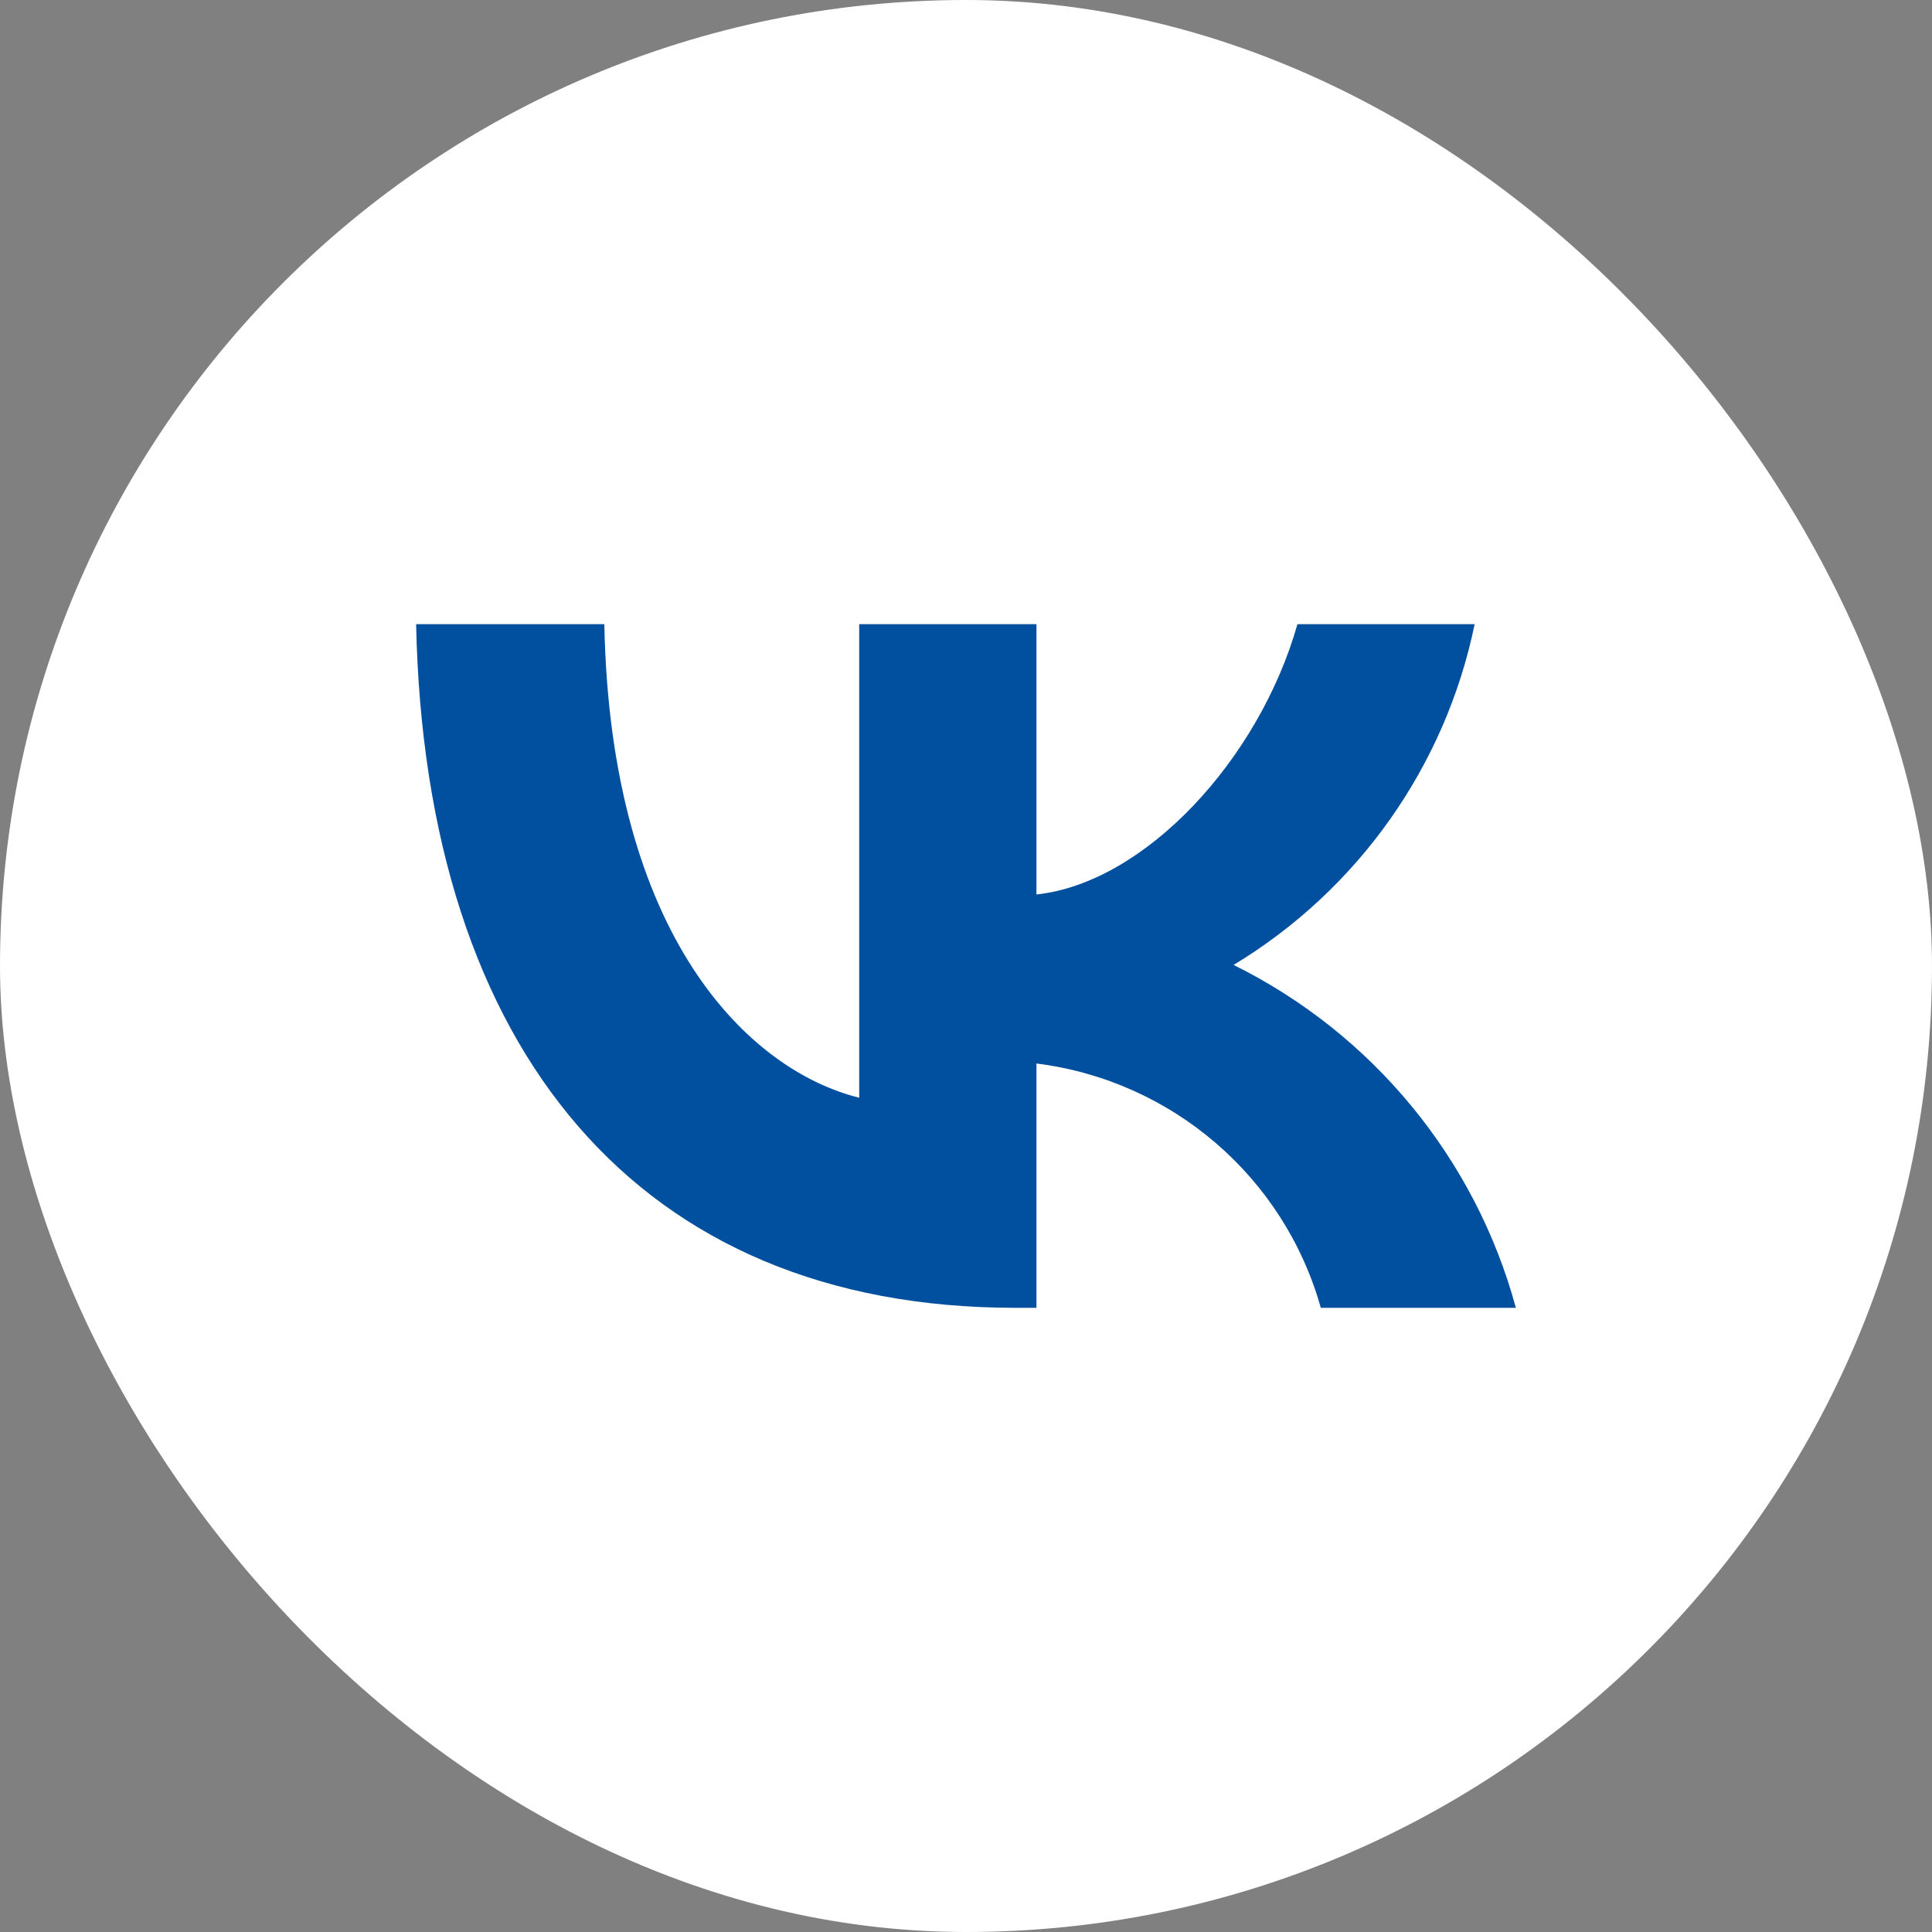
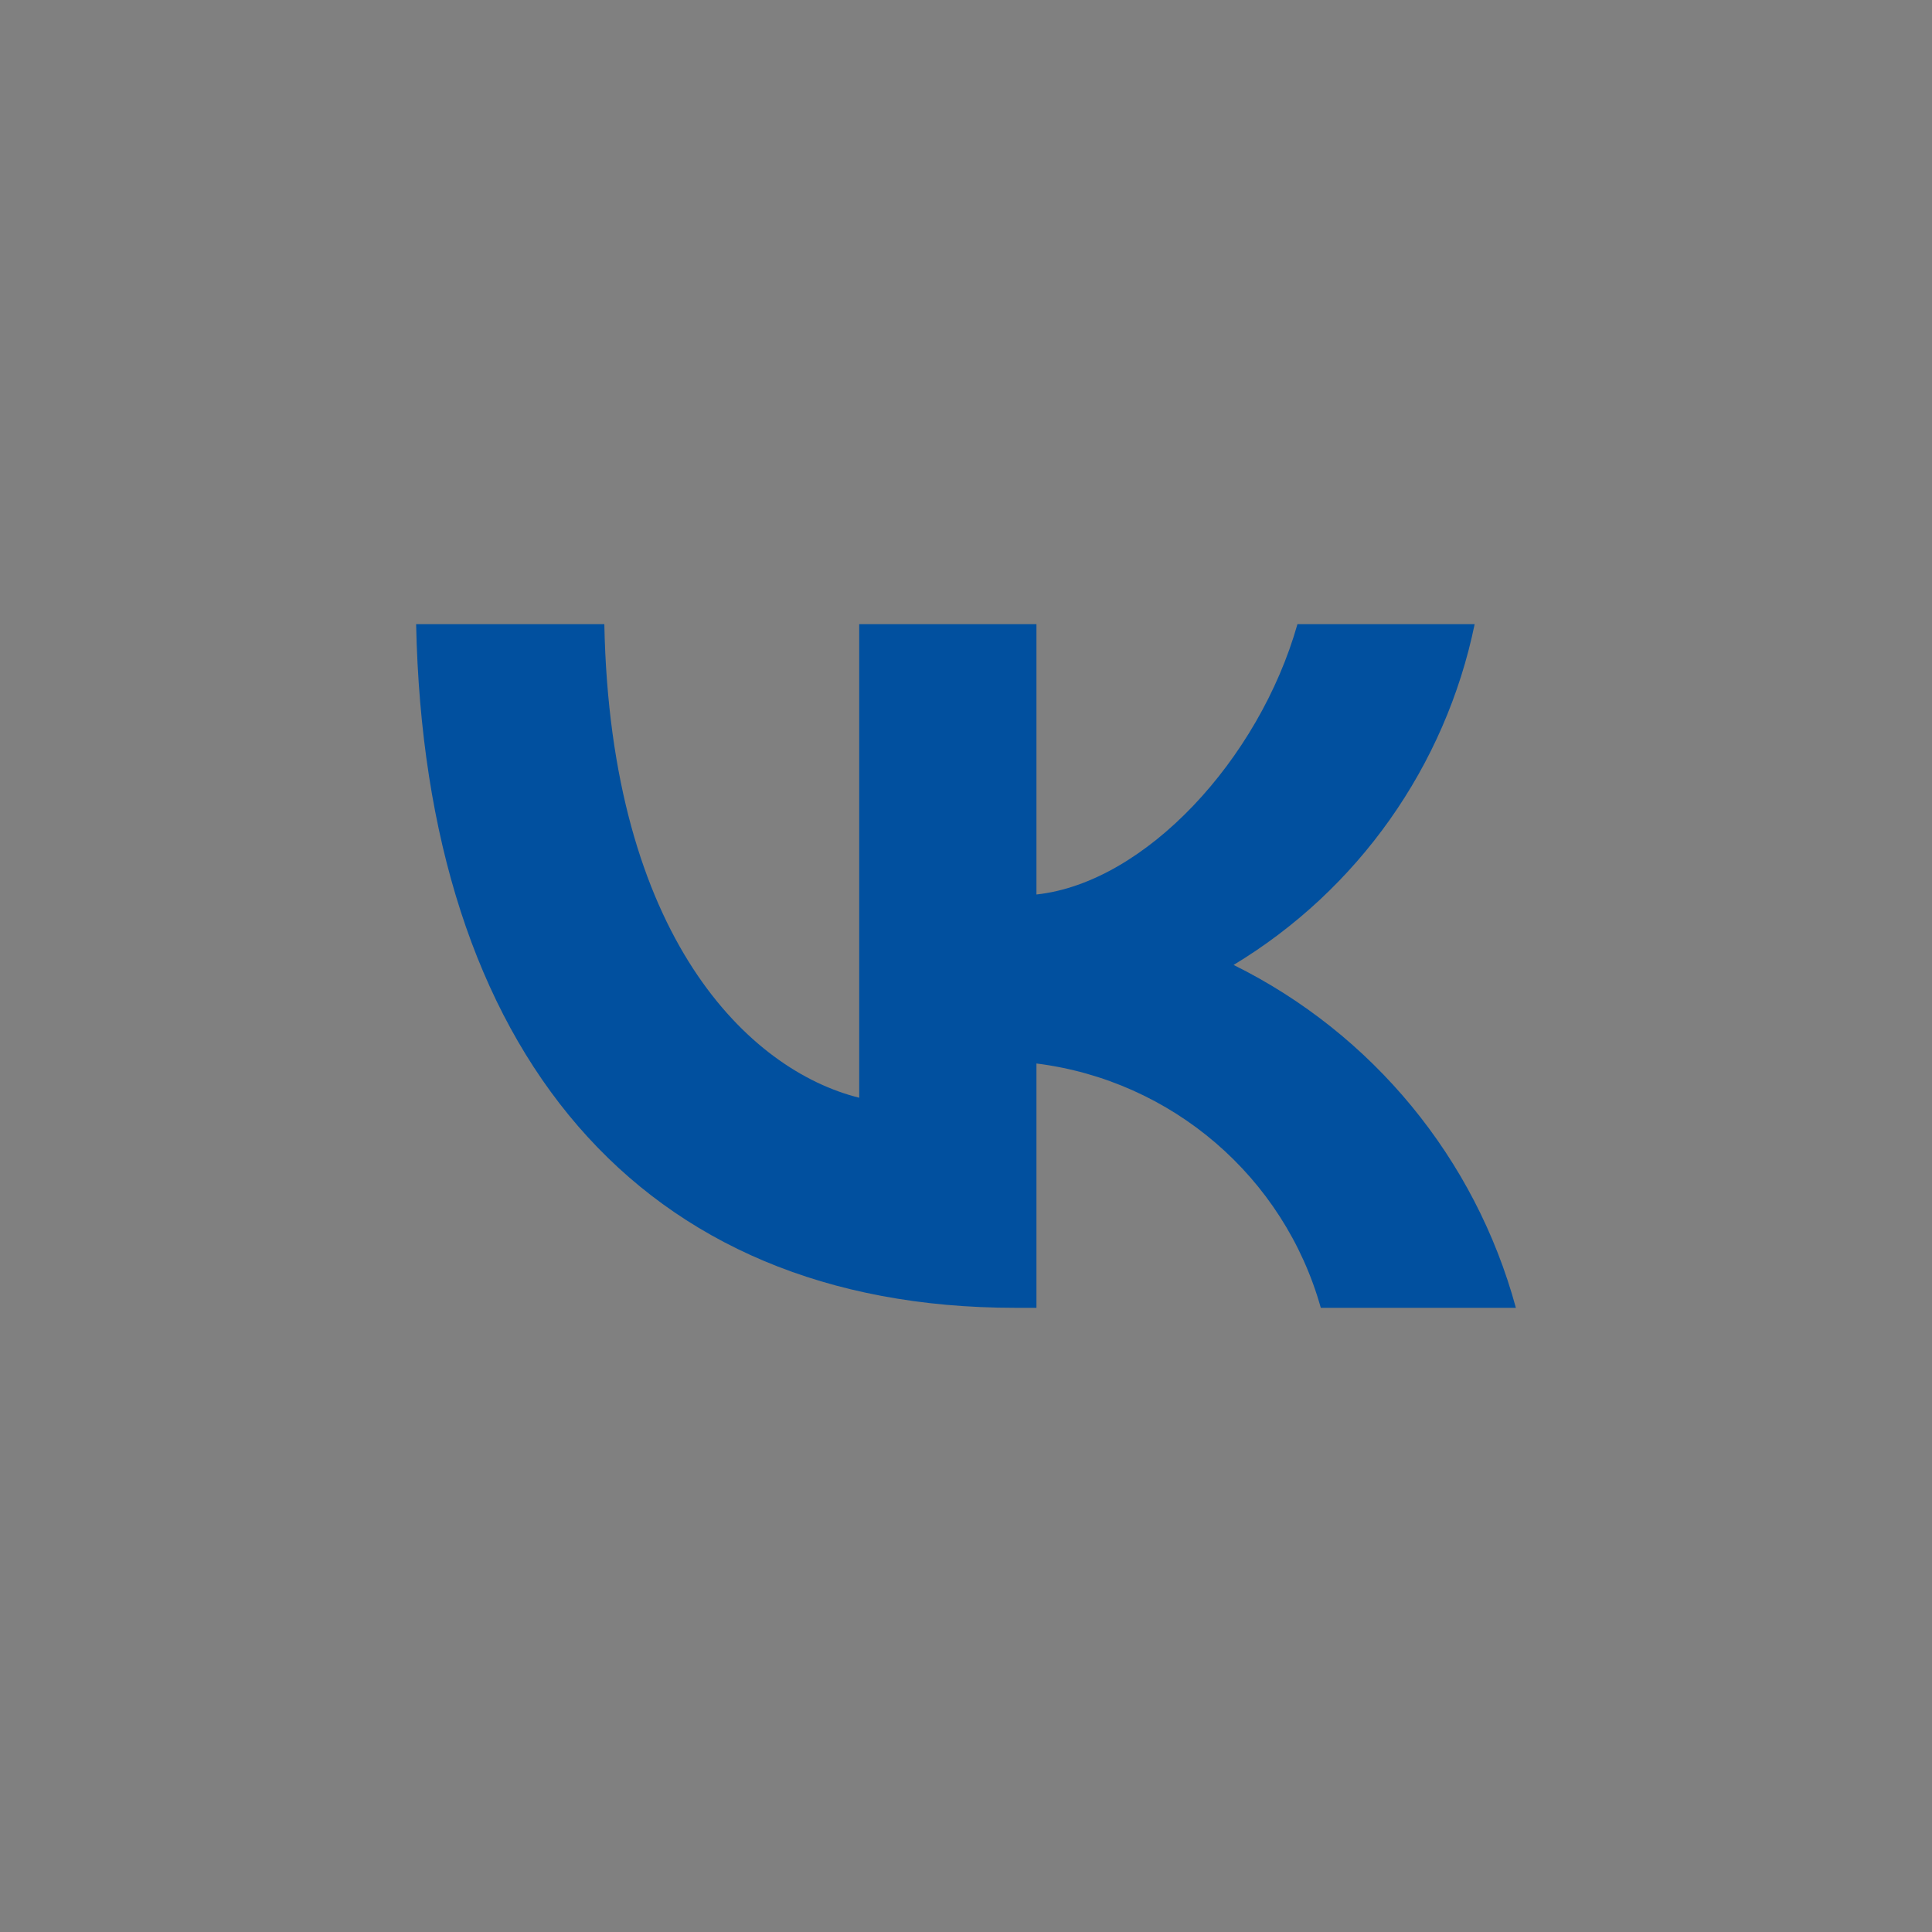
<svg xmlns="http://www.w3.org/2000/svg" width="65" height="65" viewBox="0 0 65 65" fill="none">
  <rect x="0" y="0" width="65" height="65" fill="#808080" stroke="none" />
-   <rect width="65" height="65" rx="32.5" fill="white" />
  <path fill-rule="evenodd" clip-rule="evenodd" d="M34.151 44C21.51 44 14.3 35.366 14 21H20.332C20.539 31.545 25.209 36.013 28.907 36.932V21H34.87V30.094C38.52 29.701 42.358 25.559 43.651 21H49.613C48.629 25.778 45.689 29.936 41.503 32.464C46.178 34.778 49.635 38.979 51 44H44.437C43.2 39.593 39.427 36.352 34.87 35.78V44H34.154H34.151Z" fill="#01509F" />
</svg>